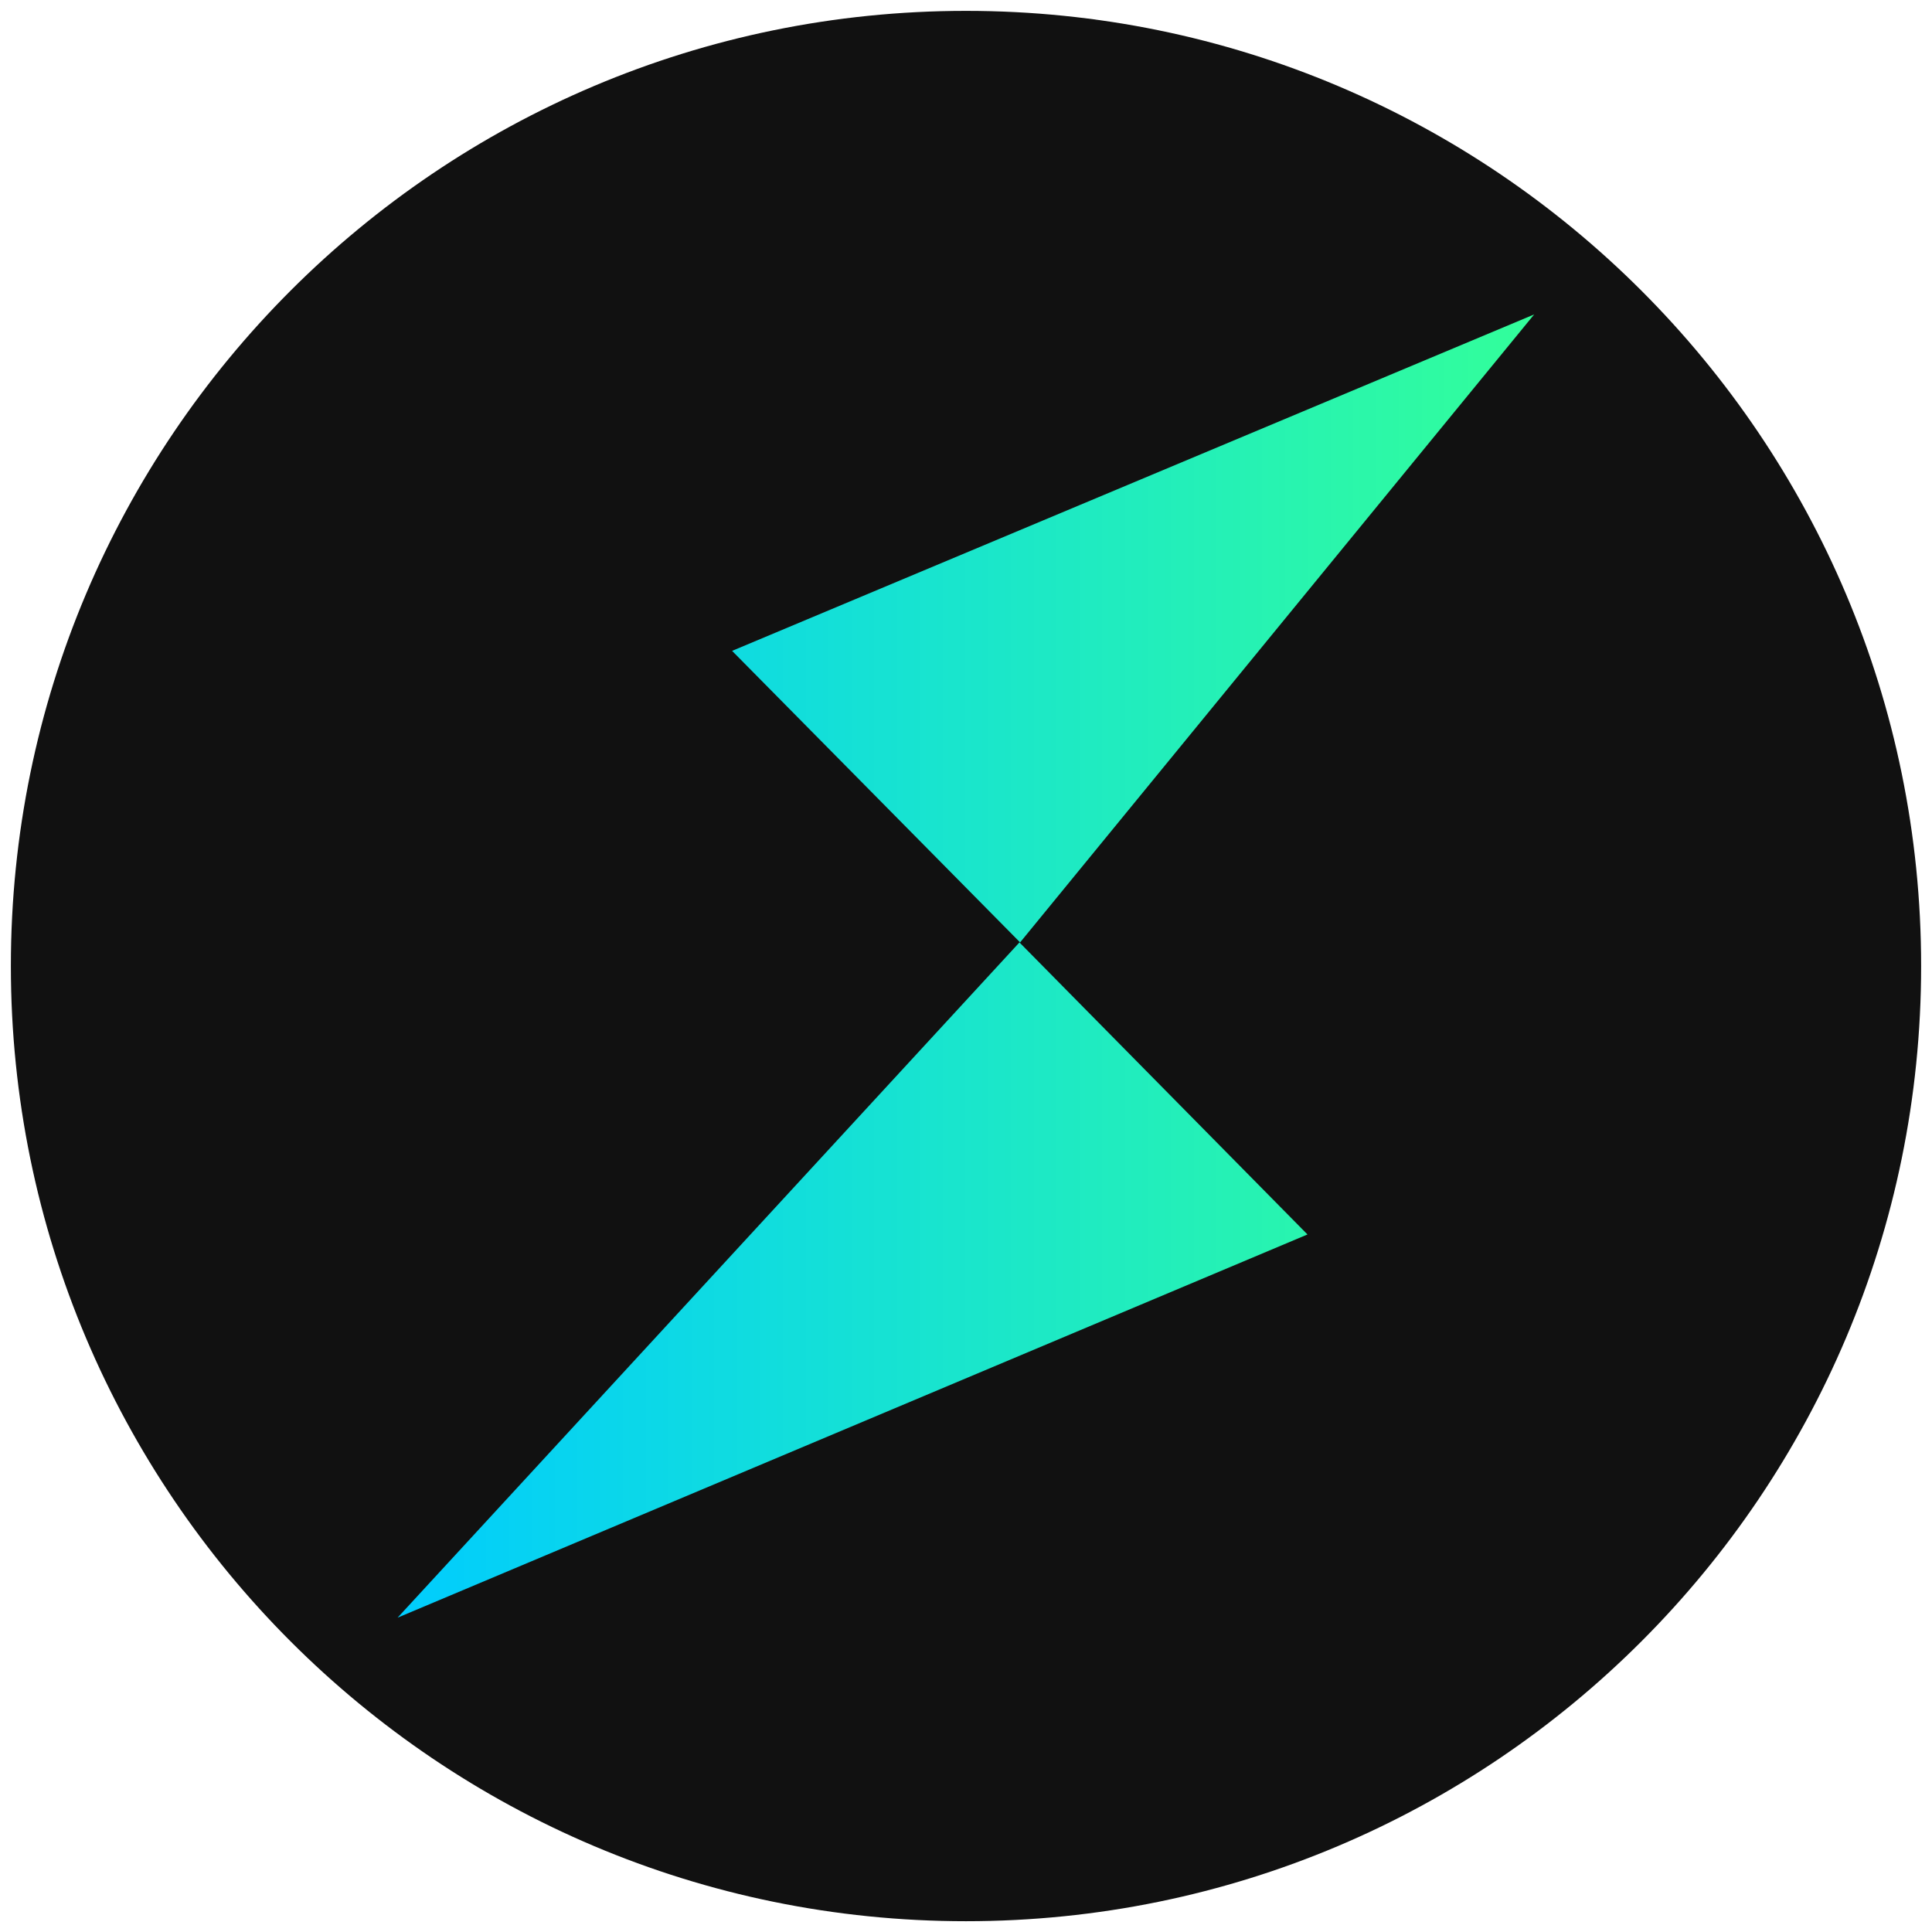
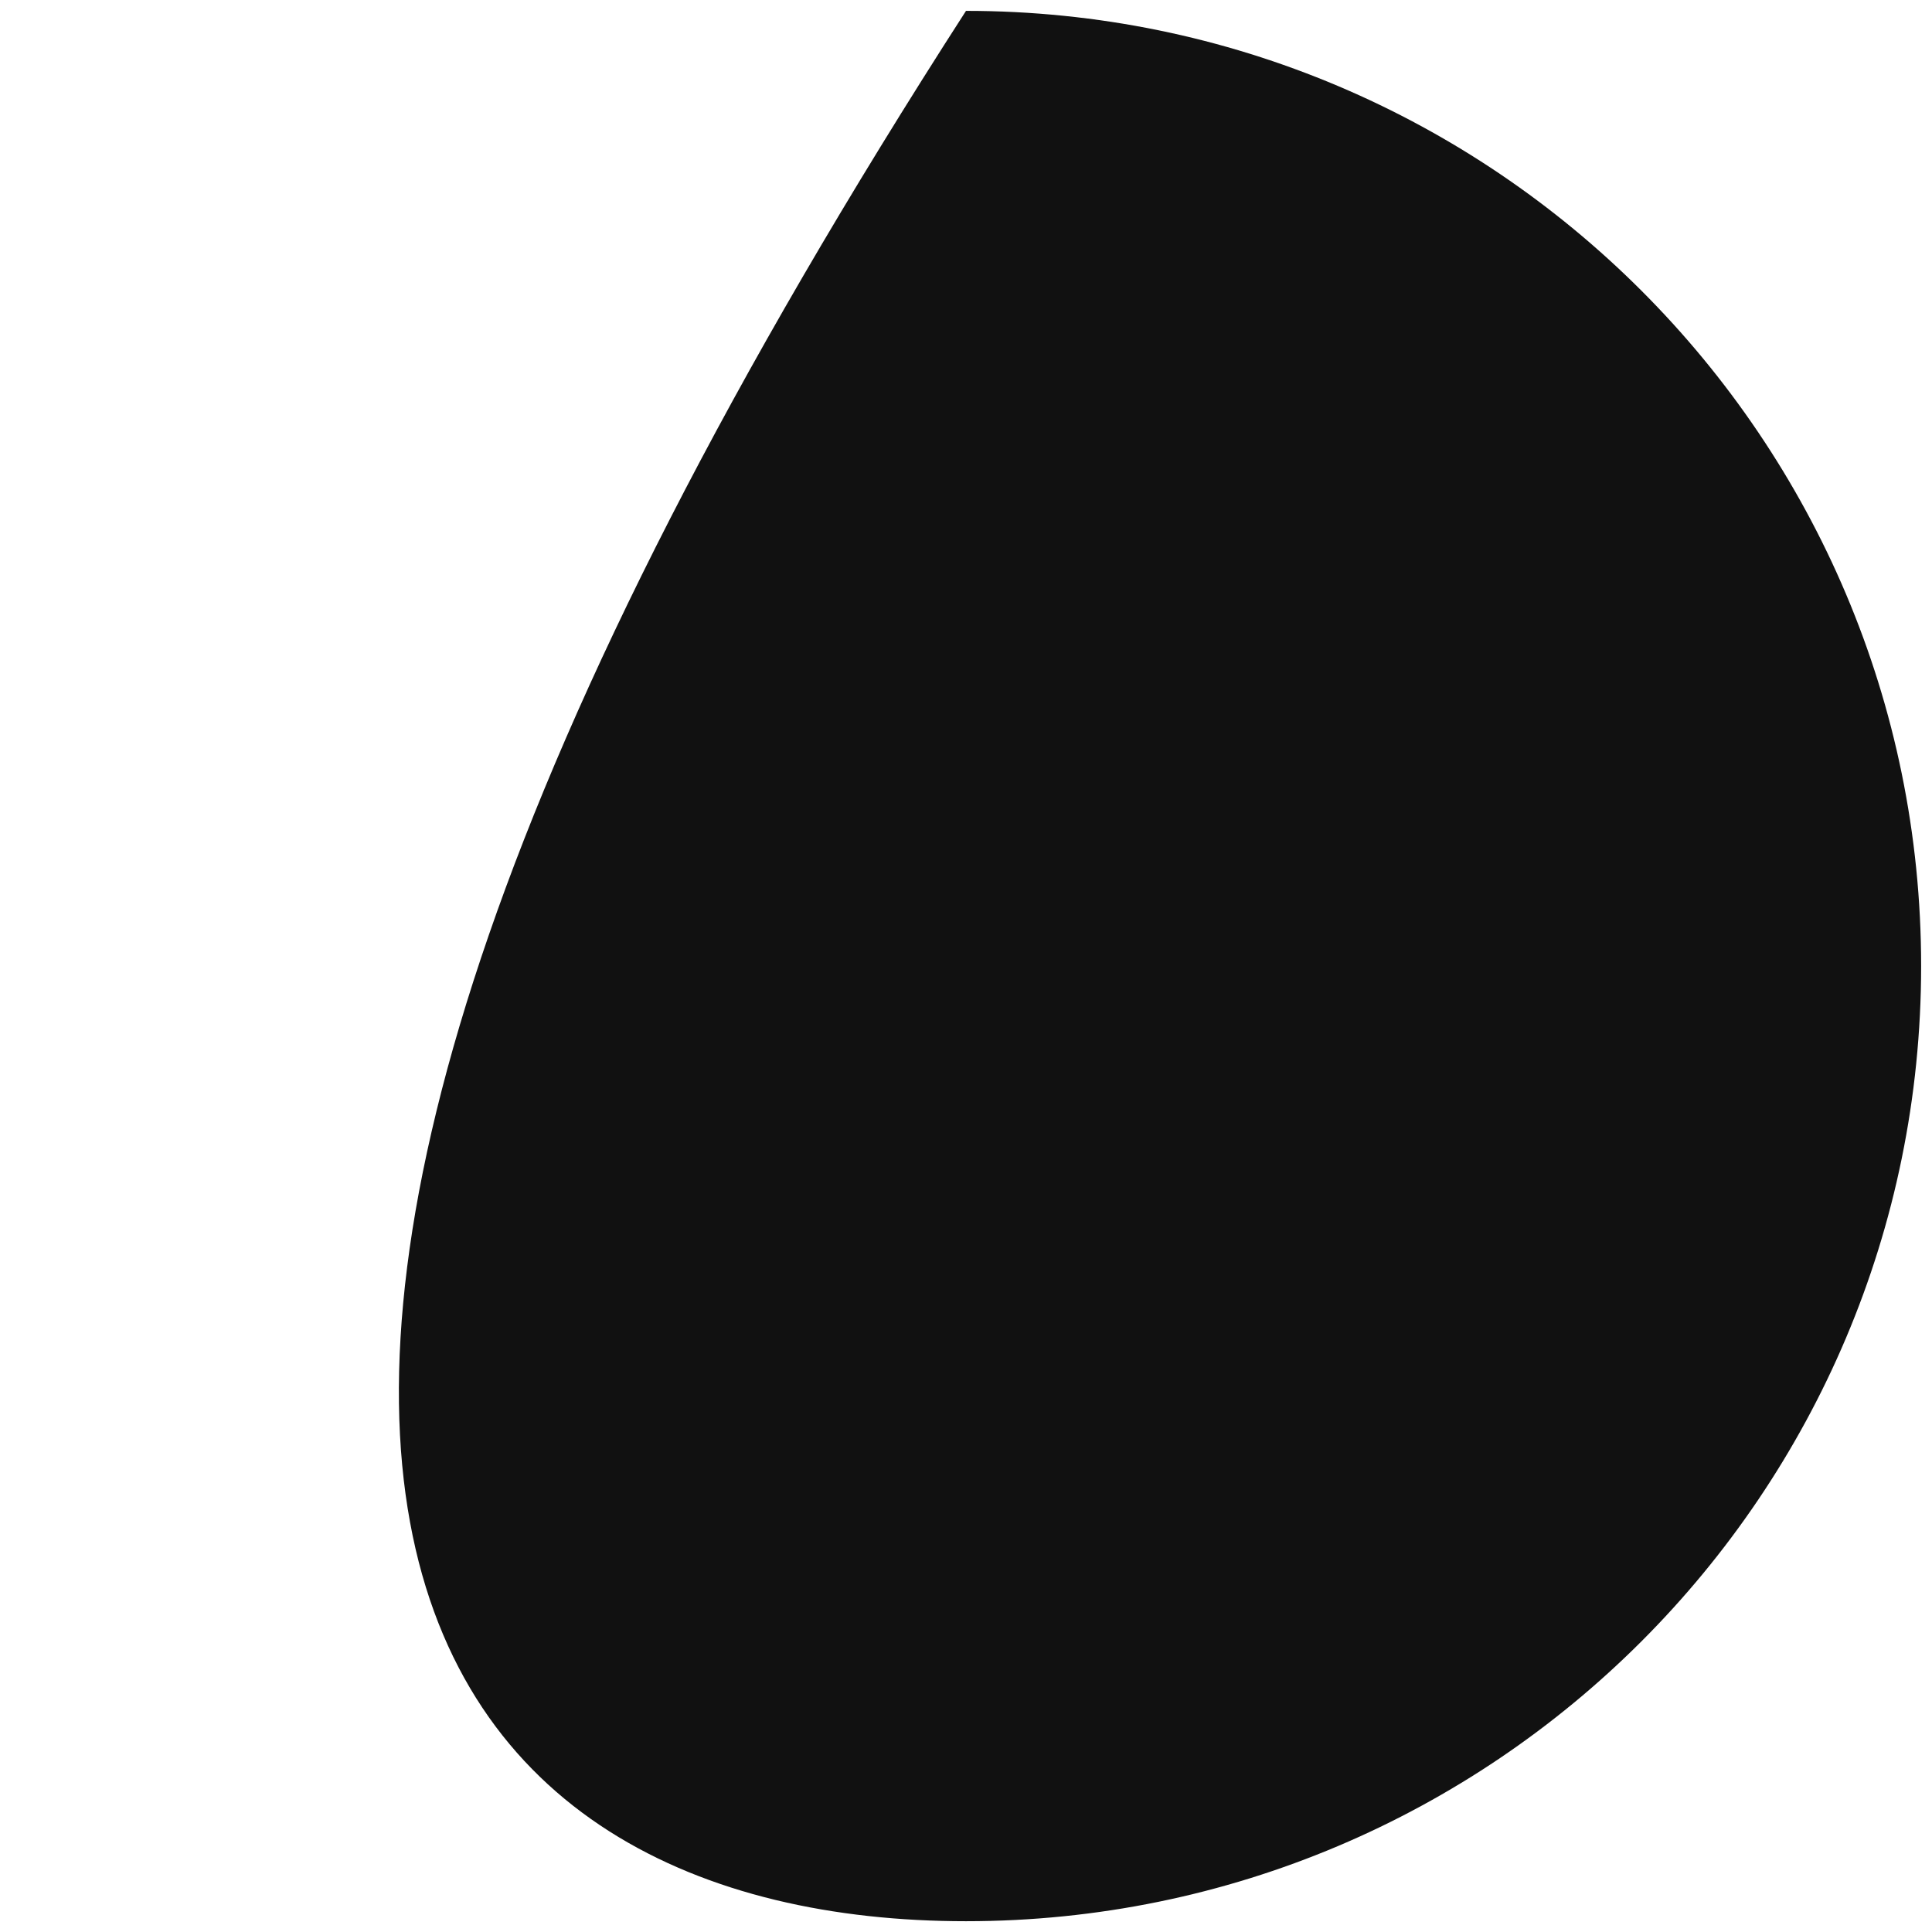
<svg xmlns="http://www.w3.org/2000/svg" width="24" height="24" viewBox="0 0 24 24" fill="none">
  <g clip-path="url(#clip0_8813_1070)">
-     <path d="M12 23.866C18.553 23.866 23.865 18.553 23.865 12C23.865 5.447 18.553 0.135 12 0.135C5.447 0.135 0.135 5.447 0.135 12C0.135 18.553 5.447 23.866 12 23.866Z" fill="#111111" />
-     <path d="M4.942 20.094L16.242 15.335L12.664 11.707L4.94 20.094H4.942ZM9.094 8.085L12.672 11.707L19.058 3.906L9.095 8.085H9.094Z" fill="url(#paint0_linear_8813_1070)" />
+     <path d="M12 23.866C18.553 23.866 23.865 18.553 23.865 12C23.865 5.447 18.553 0.135 12 0.135C0.135 18.553 5.447 23.866 12 23.866Z" fill="#111111" />
  </g>
  <defs>
    <linearGradient id="paint0_linear_8813_1070" x1="4.765" y1="12.11" x2="19.22" y2="12.11" gradientUnits="userSpaceOnUse">
      <stop stop-color="#00CCFF" />
      <stop offset="1" stop-color="#33FF99" />
    </linearGradient>
    <clipPath id="clip0_8813_1070">
      <rect width="24" height="24" fill="white" />
    </clipPath>
  </defs>
</svg>